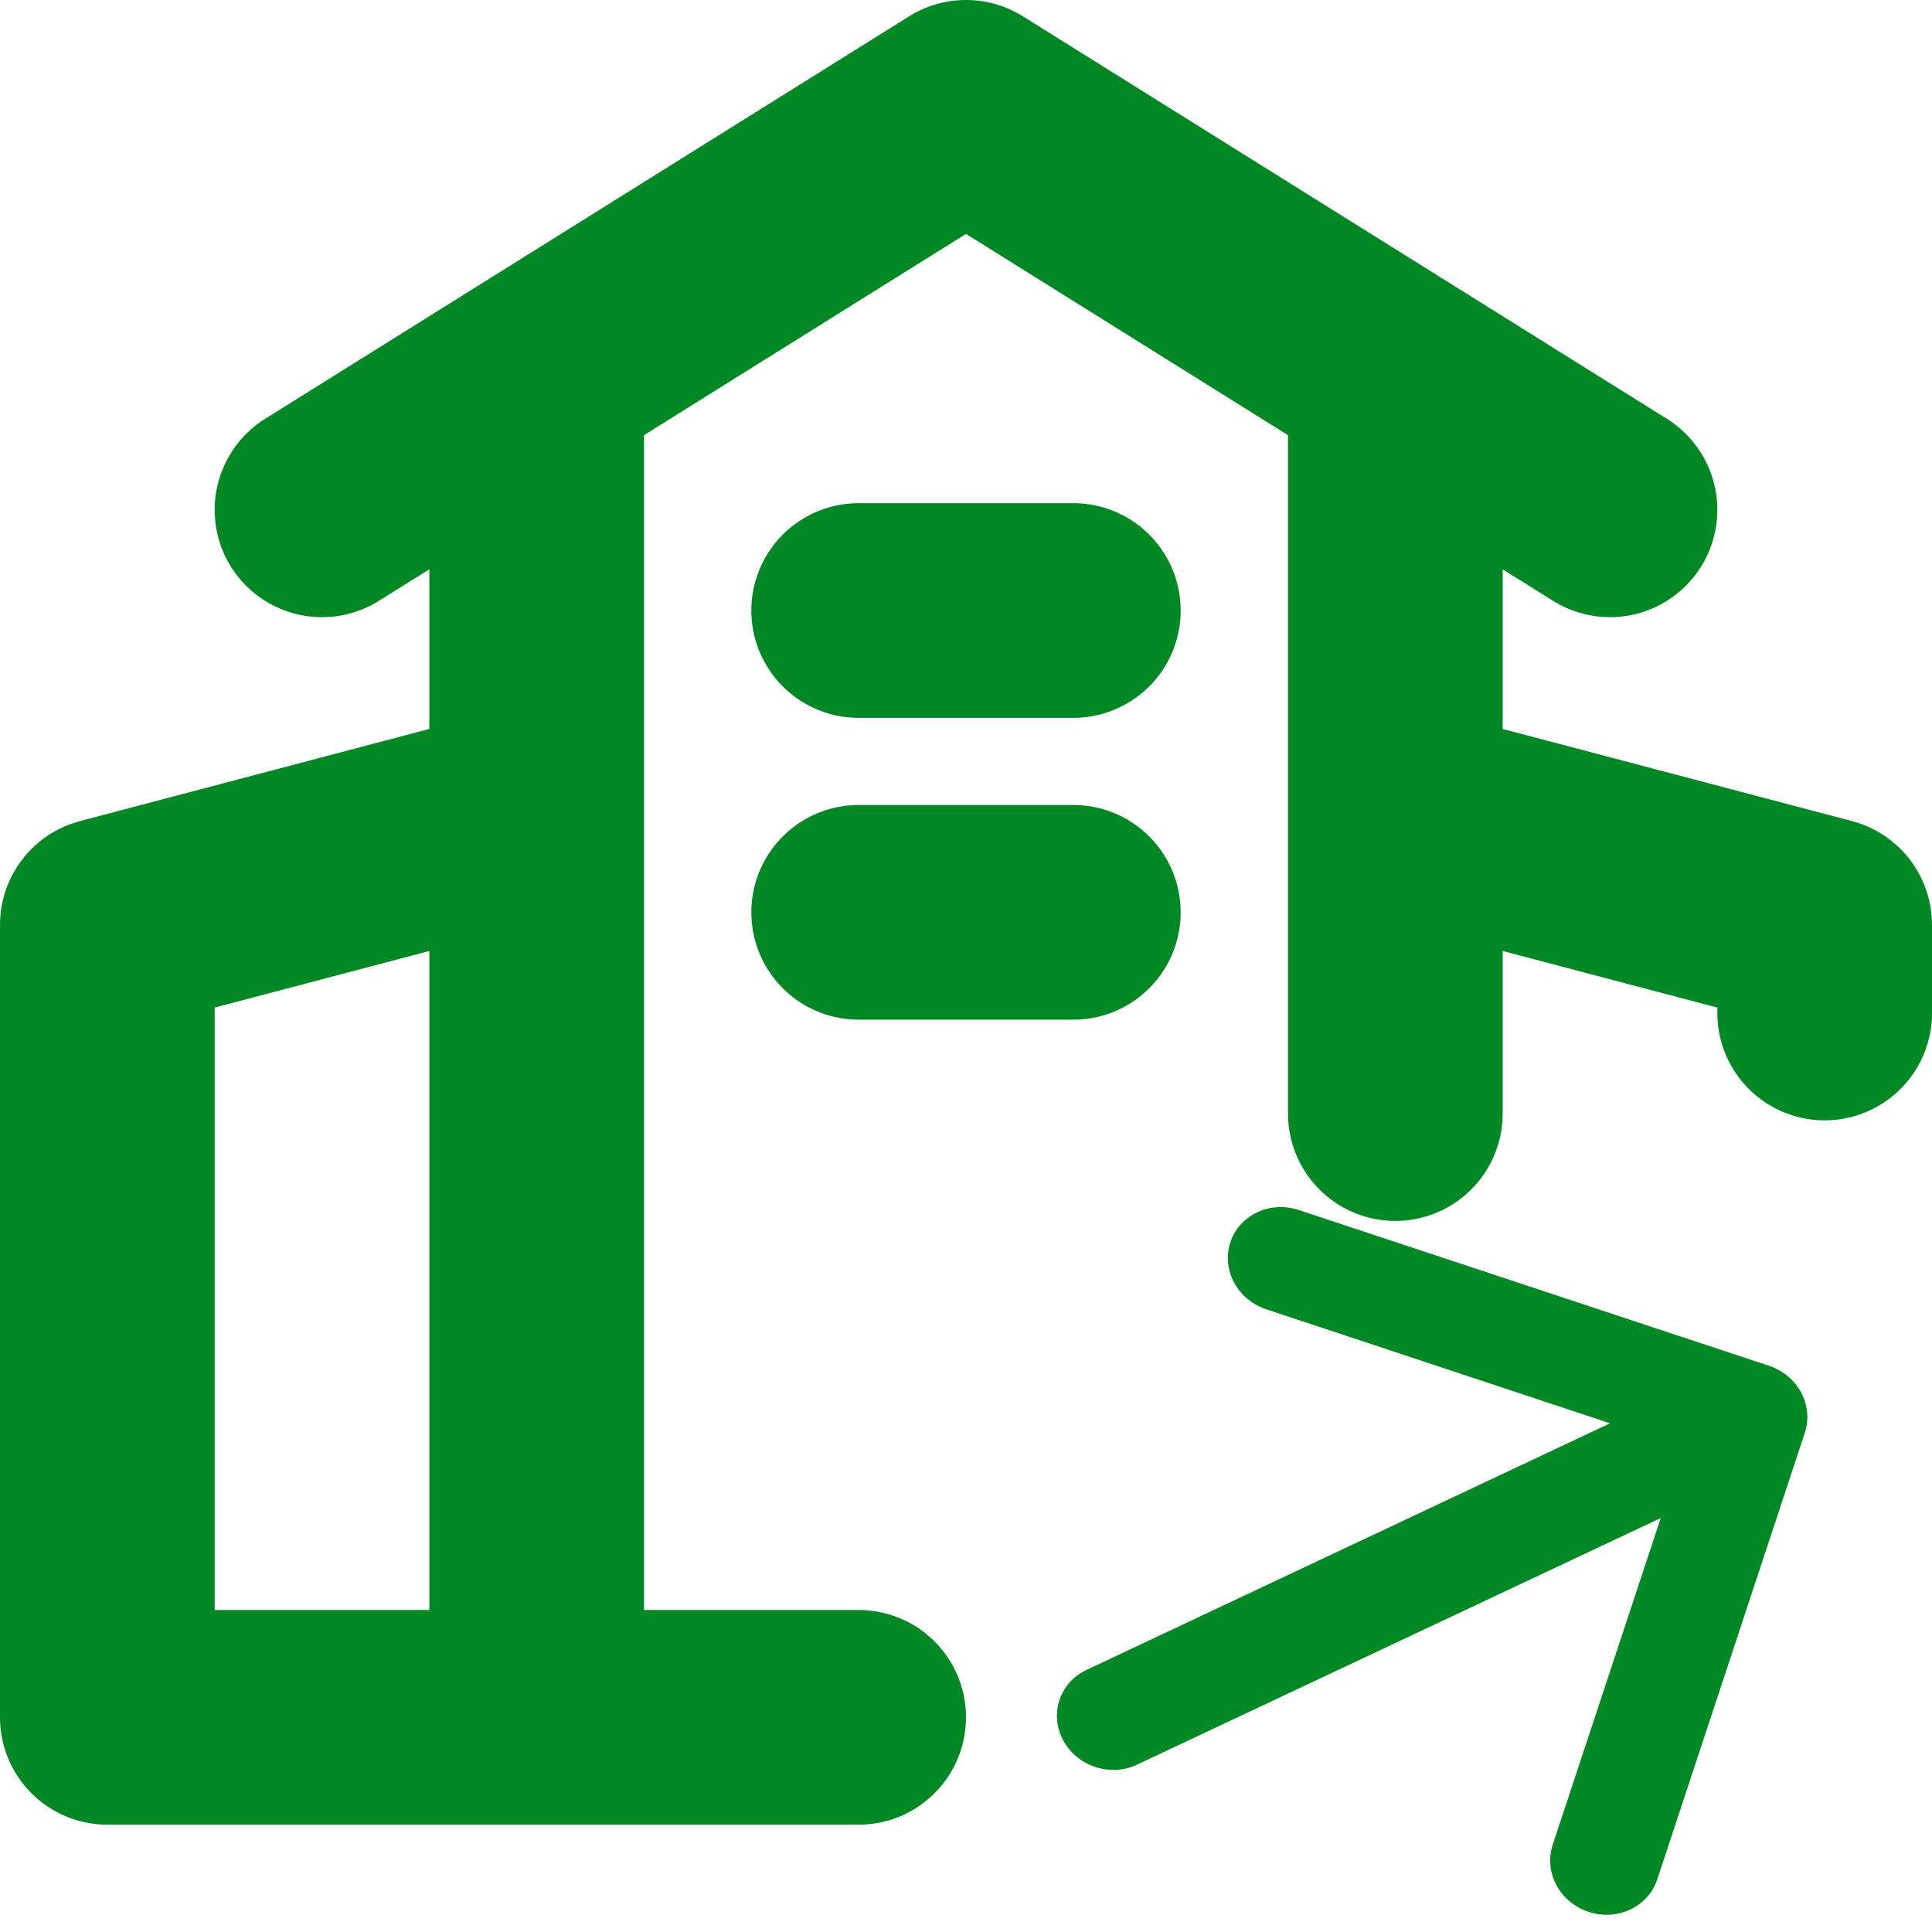
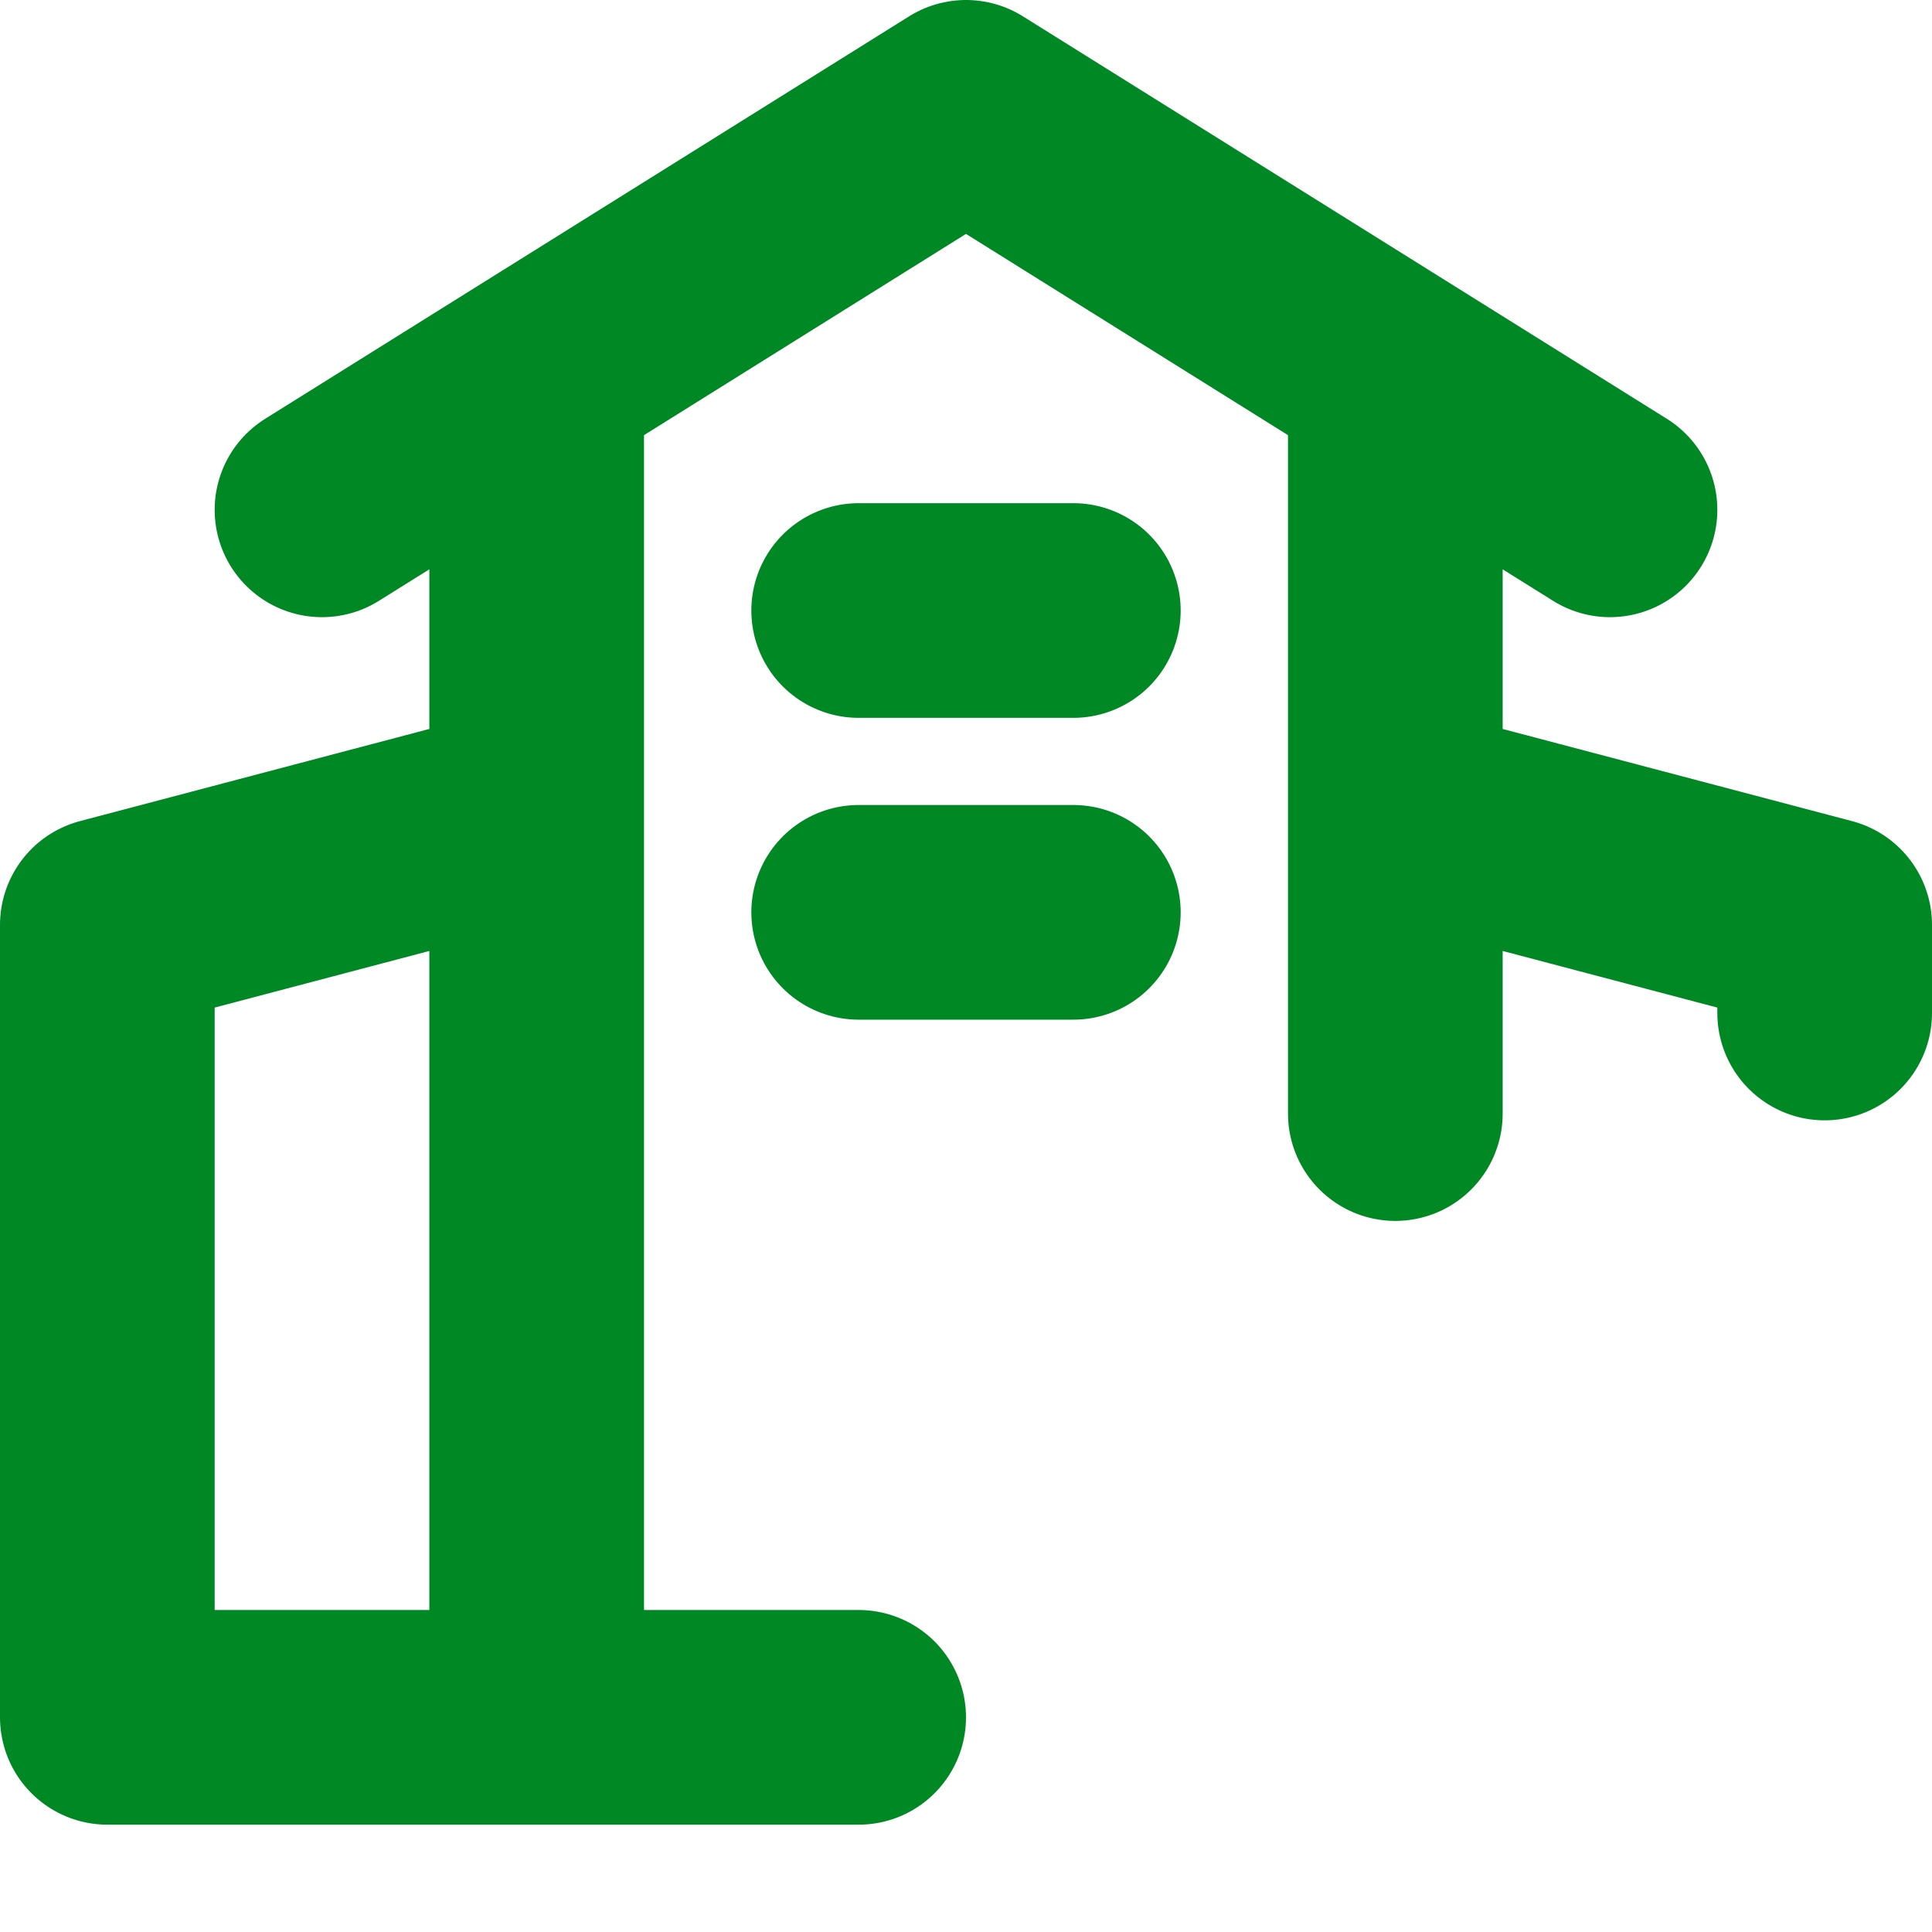
<svg xmlns="http://www.w3.org/2000/svg" width="18" height="18" viewBox="0 0 18 18" fill="none">
  <path d="M5 16V7.562L1 8.617V16H5ZM5 16V3.5M5 16H8M13 7.562V3.5M13 7.562L17 8.617V9.438M13 7.562V10.375M15 4.75L9 1L3 4.75M8 5.688H10M8 8.5H10" stroke="#008824" stroke-width="2" stroke-linecap="round" stroke-linejoin="round" />
-   <path d="M10.121 15.559C9.872 15.677 9.775 15.969 9.905 16.213C10.036 16.457 10.344 16.559 10.593 16.441L10.357 16L10.121 15.559ZM16.815 13.349C16.9 13.093 16.75 12.814 16.482 12.725L12.102 11.274C11.834 11.184 11.547 11.319 11.463 11.575C11.379 11.83 11.528 12.109 11.797 12.198L15.689 13.489L14.466 17.188C14.382 17.444 14.531 17.723 14.8 17.812C15.069 17.901 15.355 17.766 15.44 17.511L16.815 13.349ZM10.357 16L10.593 16.441L16.565 13.629L16.329 13.188L16.093 12.746L10.121 15.559L10.357 16Z" fill="#008824" />
</svg>